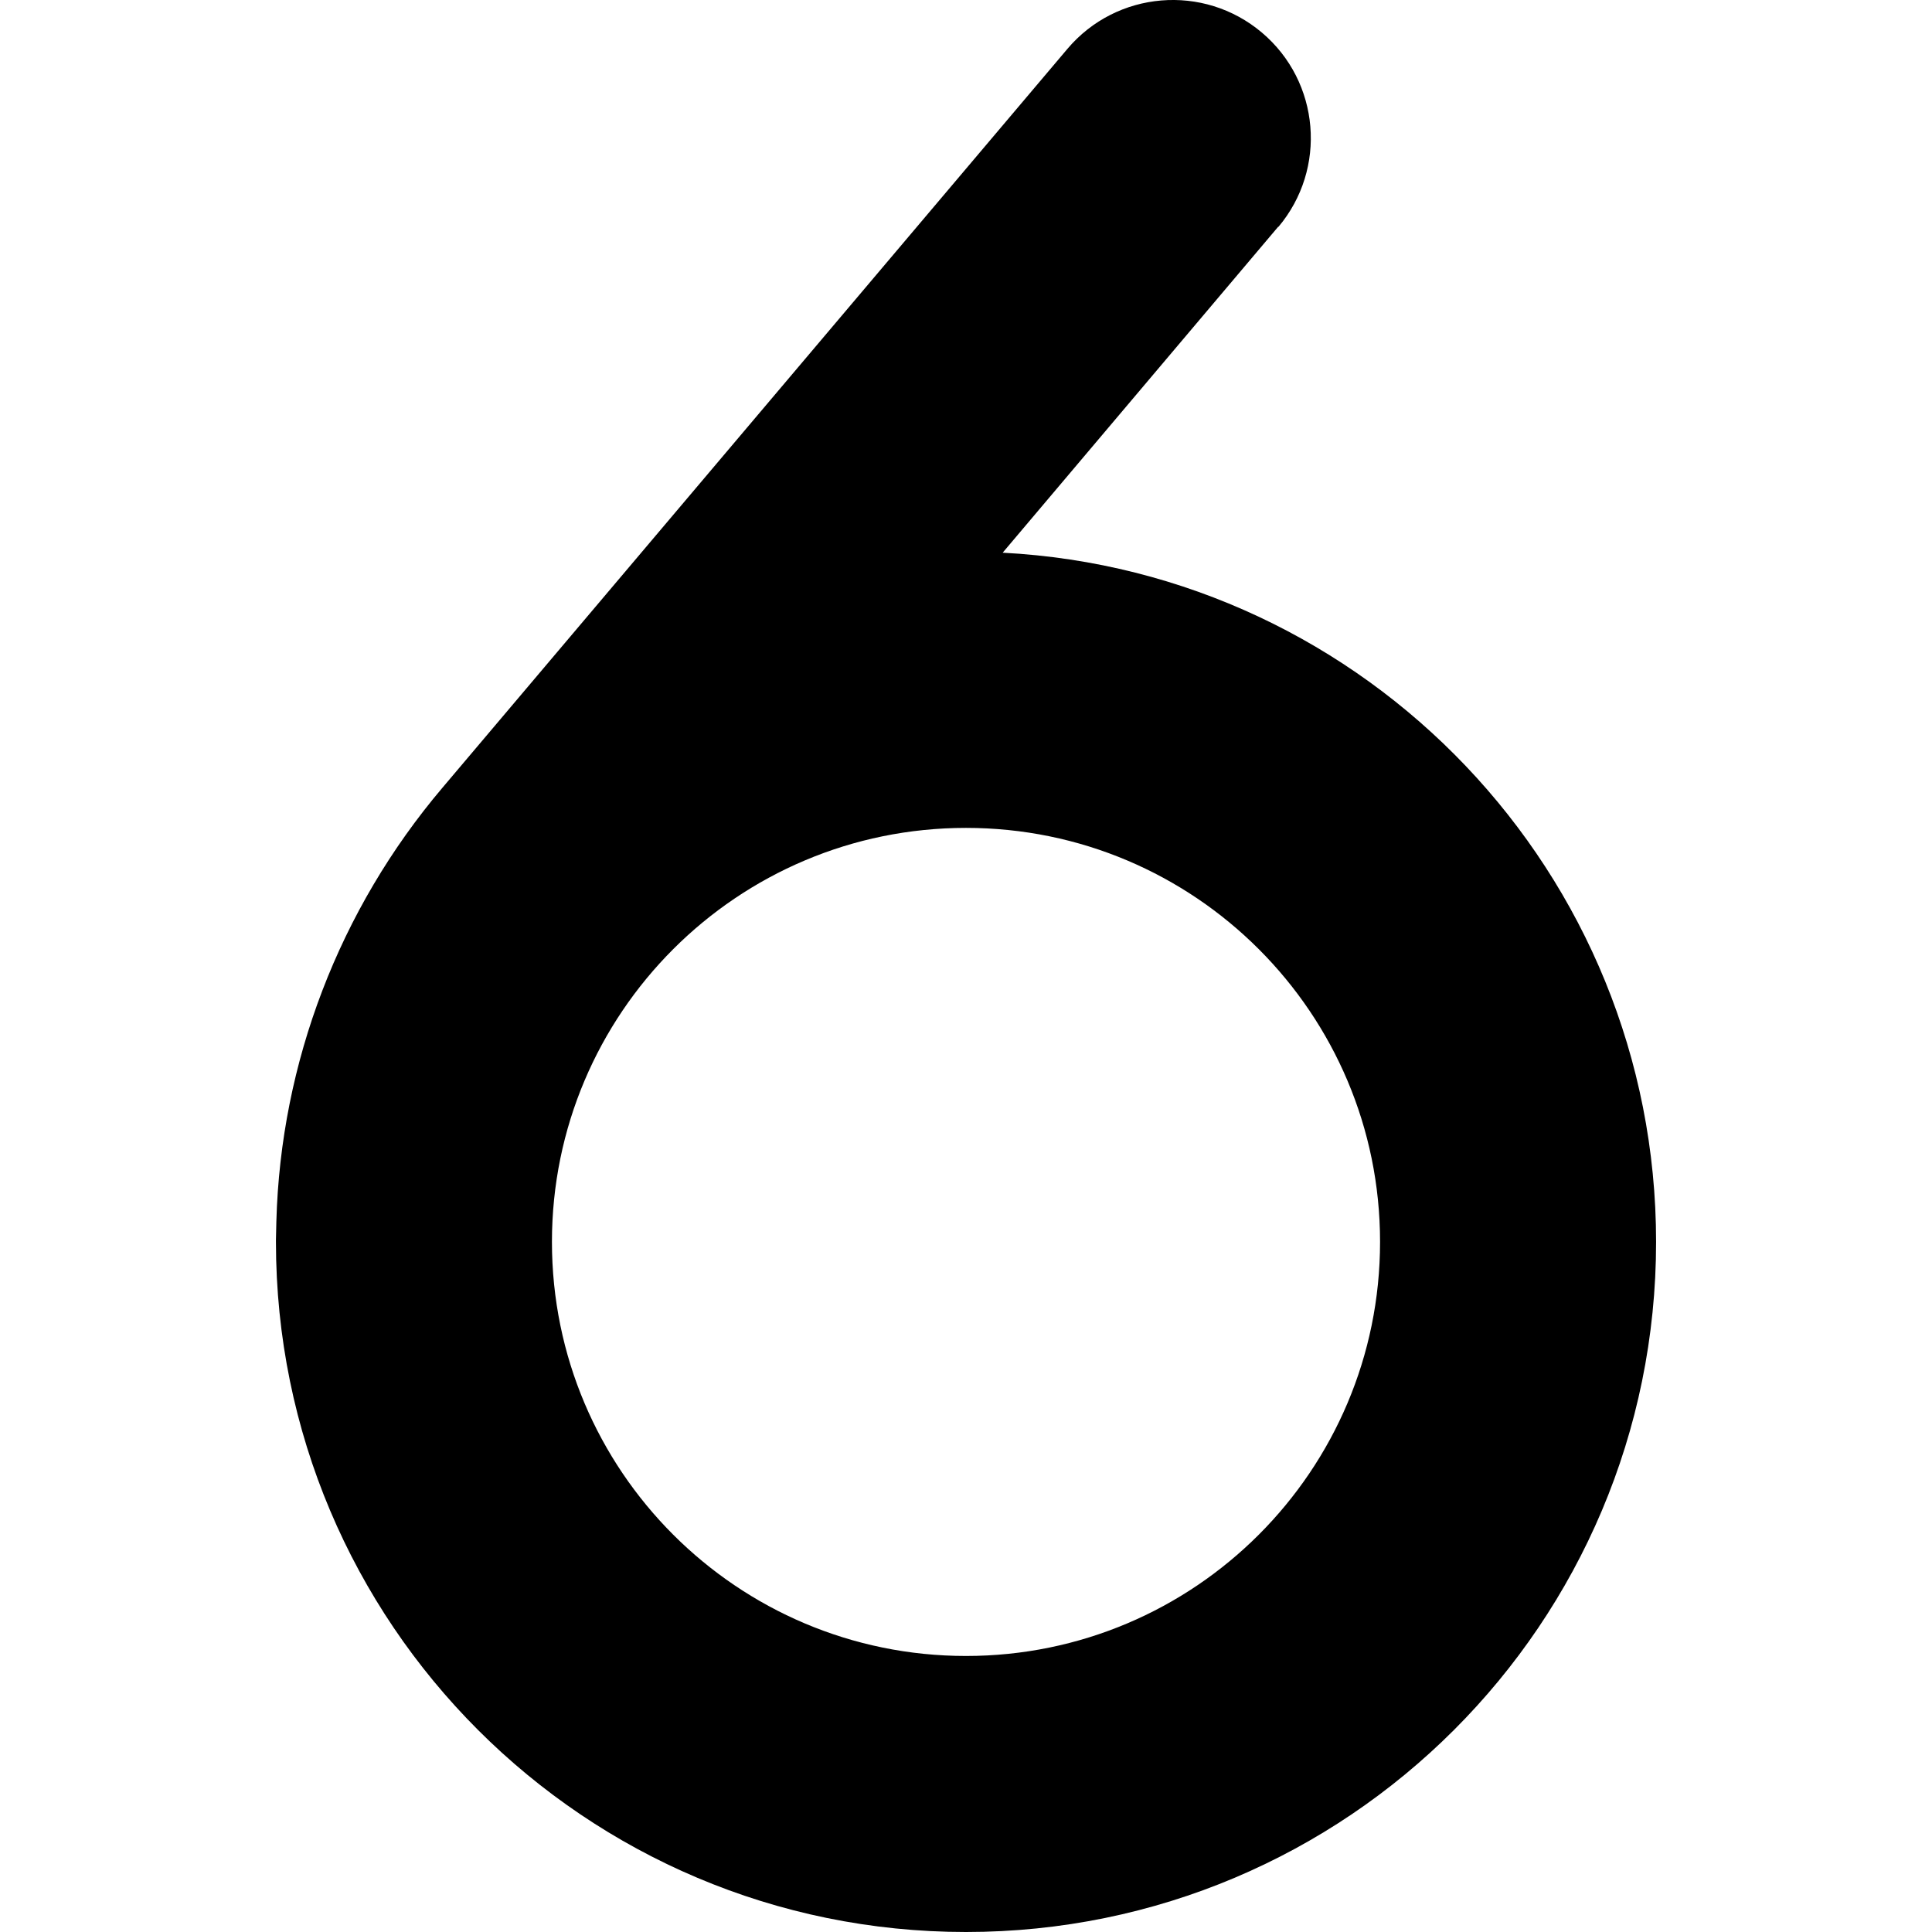
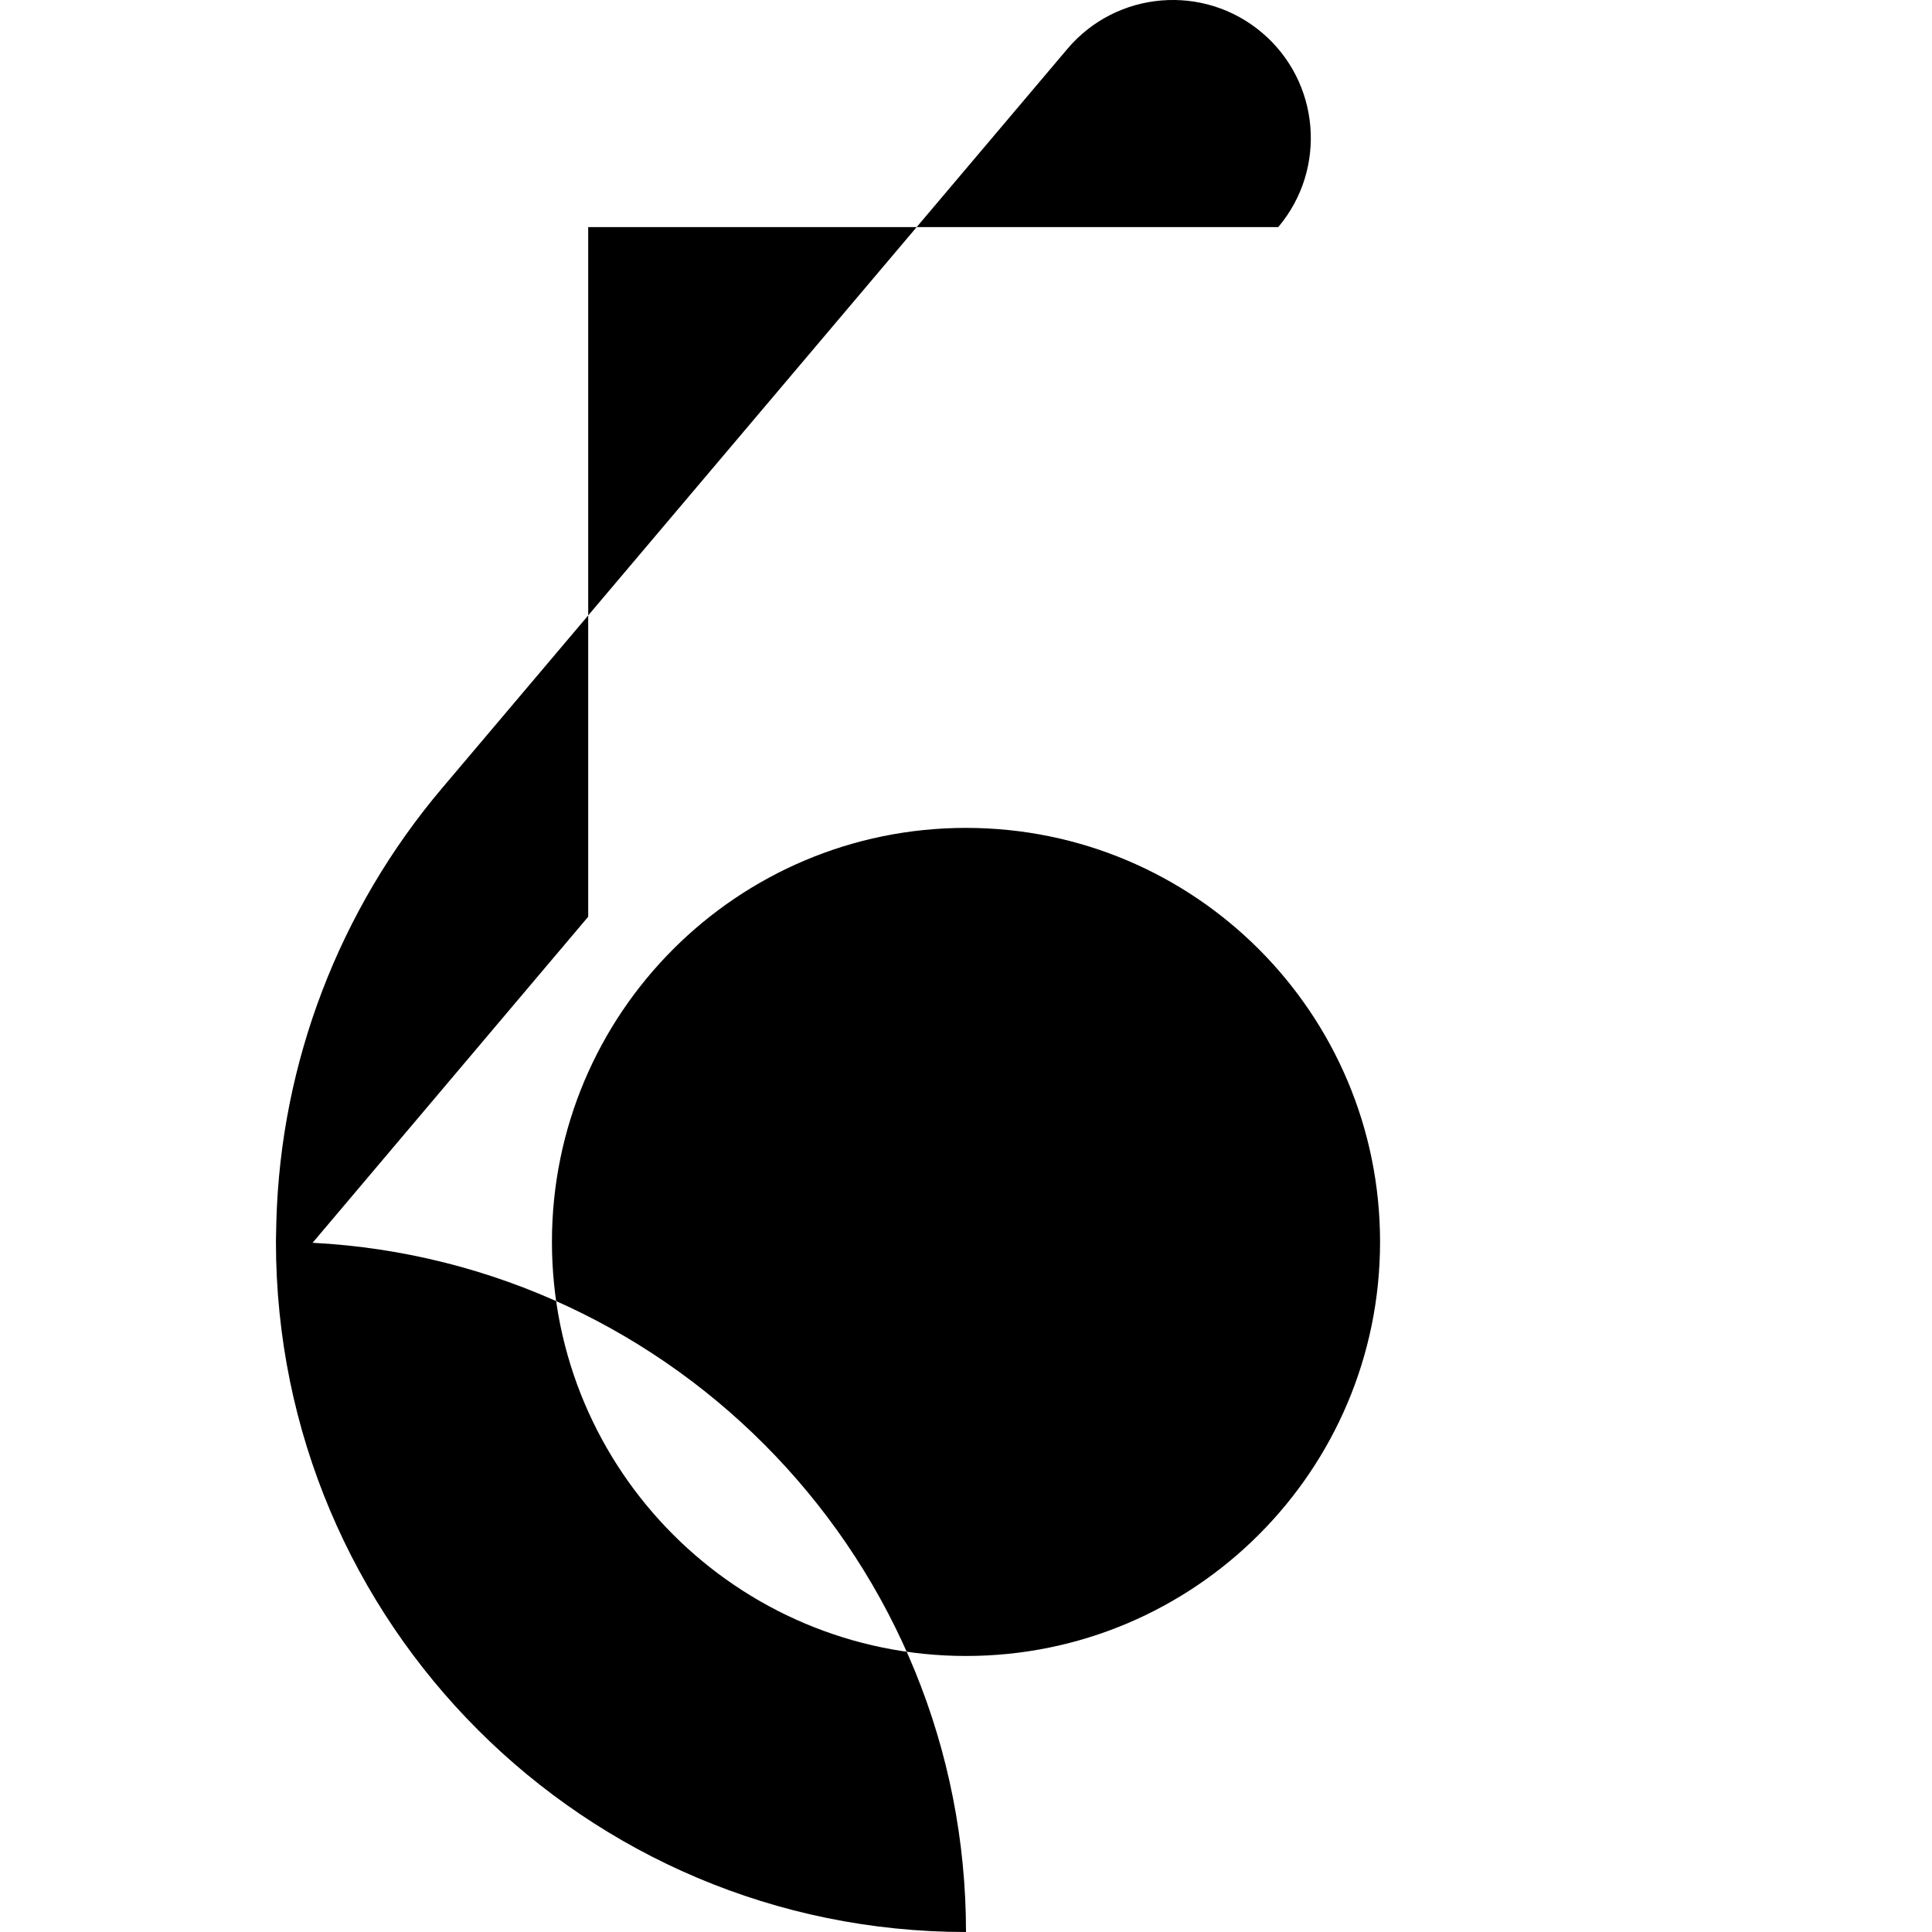
<svg xmlns="http://www.w3.org/2000/svg" version="1.1" id="Layer_1" x="0px" y="0px" viewBox="0 0 512 512" style="enable-background:new 0 0 512 512;" xml:space="preserve">
  <g>
-     <path d="M338.75,60.18c13.03-15.43,11.09-38.52-4.34-51.55c-15.43-13.03-38.52-11.09-51.55,4.34L117.24,208.77   c-27.32,32.23-42.86,72.81-44,114.87c0,1.6-0.11,3.31-0.11,4.91c0,0.23,0,0.34,0,0.57C73.12,430.16,154.96,512,256,512   s182.88-81.84,182.88-182.88c0-97.72-76.69-177.62-173.16-182.65l73.04-86.41V60.18z M365.73,329.12   c0,60.6-49.13,109.73-109.73,109.73s-109.73-49.13-109.73-109.73S195.4,219.4,256,219.4S365.73,268.52,365.73,329.12z" />
+     <path d="M338.75,60.18c13.03-15.43,11.09-38.52-4.34-51.55c-15.43-13.03-38.52-11.09-51.55,4.34L117.24,208.77   c-27.32,32.23-42.86,72.81-44,114.87c0,1.6-0.11,3.31-0.11,4.91c0,0.23,0,0.34,0,0.57C73.12,430.16,154.96,512,256,512   c0-97.72-76.69-177.62-173.16-182.65l73.04-86.41V60.18z M365.73,329.12   c0,60.6-49.13,109.73-109.73,109.73s-109.73-49.13-109.73-109.73S195.4,219.4,256,219.4S365.73,268.52,365.73,329.12z" />
  </g>
</svg>